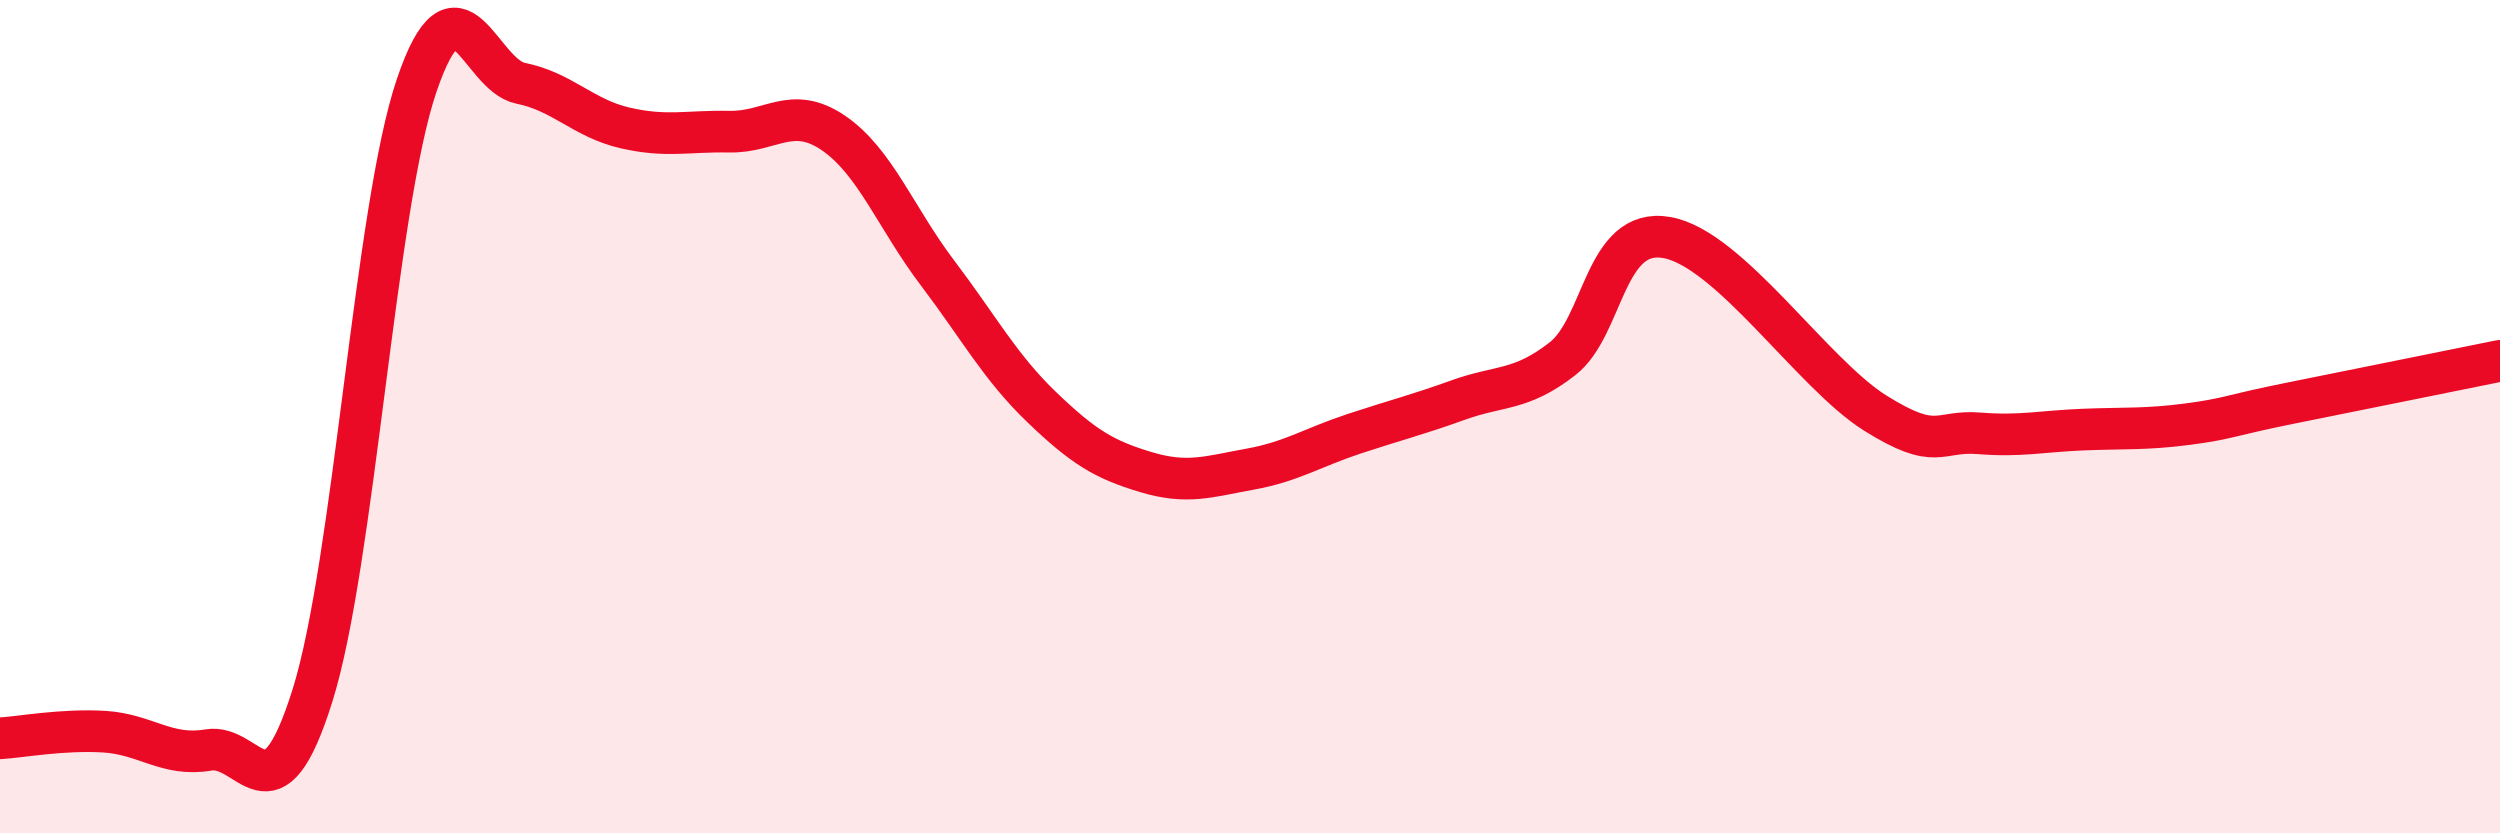
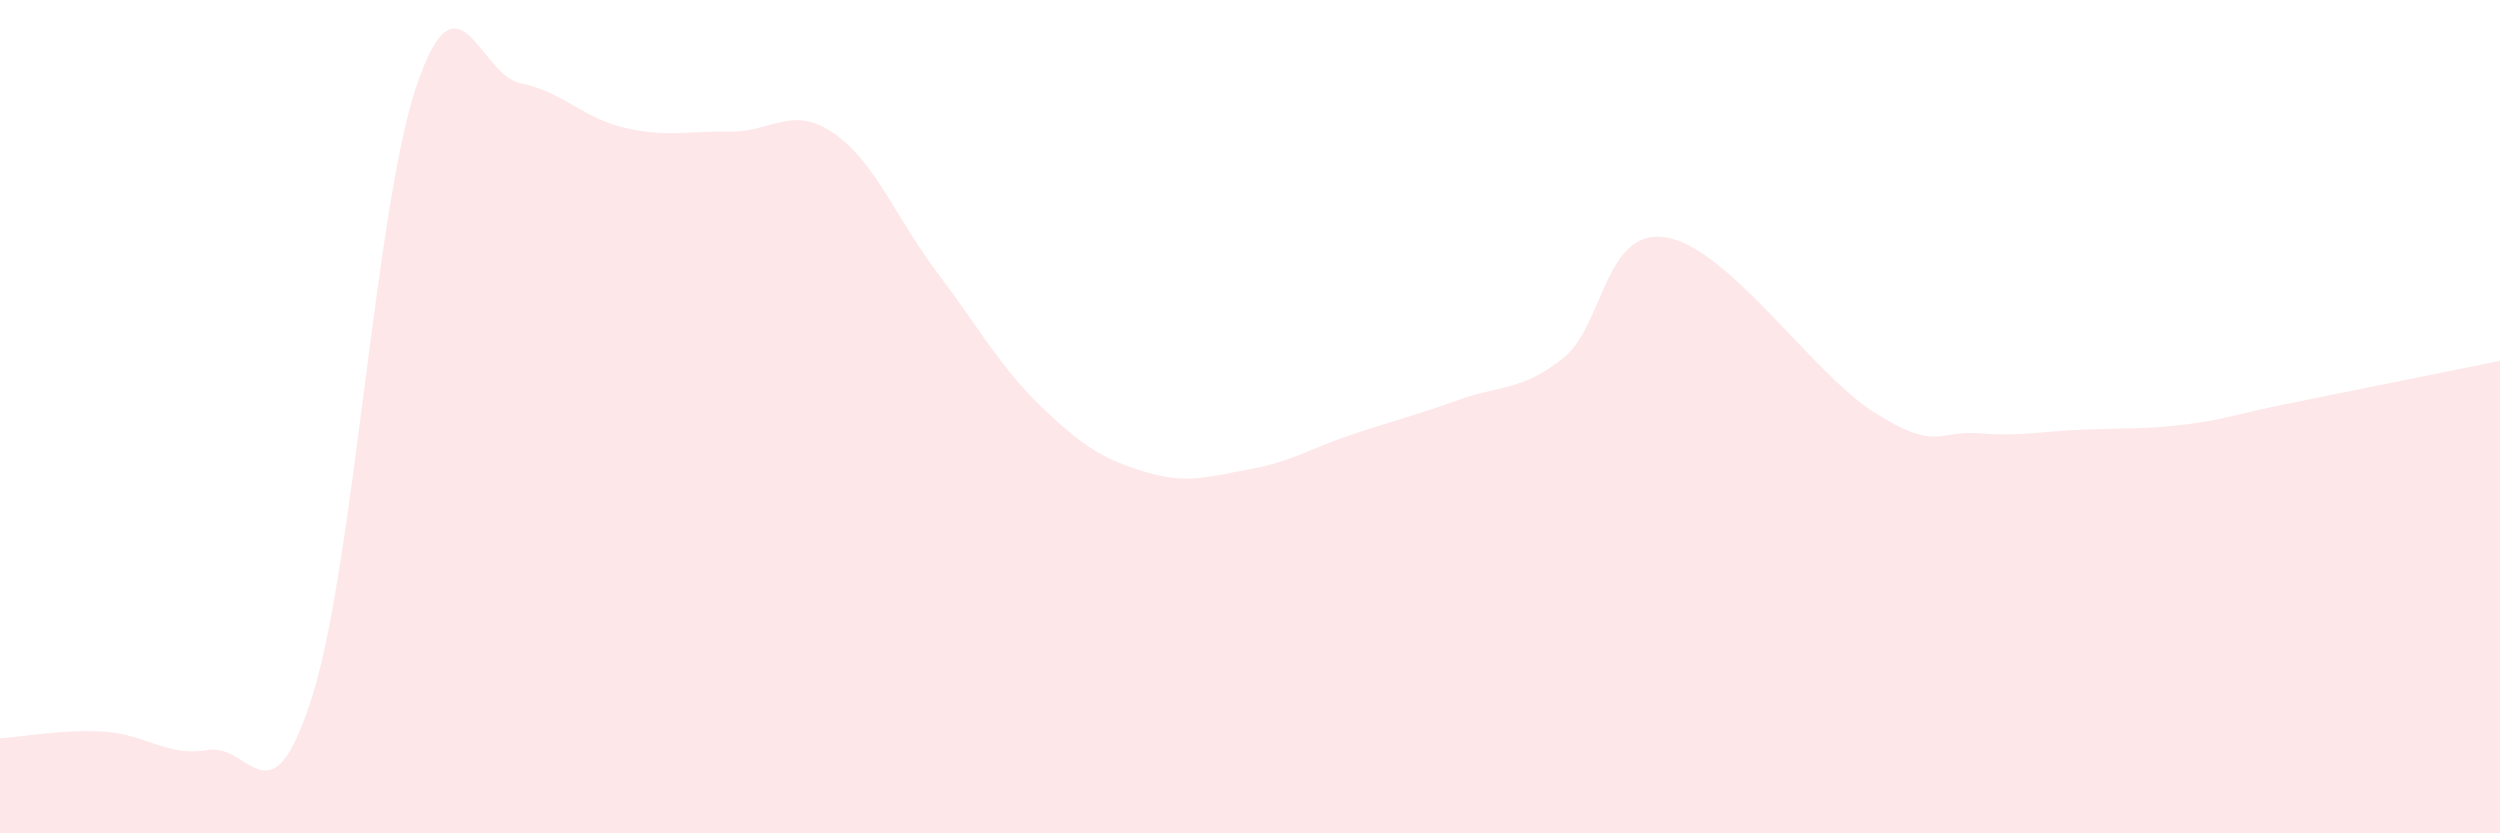
<svg xmlns="http://www.w3.org/2000/svg" width="60" height="20" viewBox="0 0 60 20">
  <path d="M 0,17.72 C 0.5,17.69 1.5,17.5 2.5,17.56 C 3.5,17.62 4,18.17 5,18 C 6,17.83 6.5,19.88 7.5,16.69 C 8.5,13.5 9,4.99 10,2.05 C 11,-0.89 11.5,1.8 12.5,2 C 13.5,2.2 14,2.84 15,3.07 C 16,3.3 16.5,3.14 17.5,3.16 C 18.5,3.18 19,2.51 20,3.19 C 21,3.87 21.5,5.23 22.5,6.55 C 23.5,7.87 24,8.81 25,9.77 C 26,10.73 26.5,11.03 27.5,11.33 C 28.5,11.63 29,11.44 30,11.26 C 31,11.08 31.5,10.74 32.5,10.41 C 33.5,10.08 34,9.96 35,9.6 C 36,9.24 36.5,9.39 37.5,8.61 C 38.5,7.83 38.5,5.44 40,5.7 C 41.5,5.96 43.5,8.97 45,9.91 C 46.5,10.85 46.5,10.32 47.5,10.4 C 48.5,10.48 49,10.35 50,10.31 C 51,10.27 51.5,10.31 52.5,10.18 C 53.5,10.05 53.5,9.97 55,9.67 C 56.5,9.37 59,8.86 60,8.66L60 20L0 20Z" fill="#EB0A25" opacity="0.1" stroke-linecap="round" stroke-linejoin="round" />
-   <path d="M 0,17.72 C 0.5,17.69 1.5,17.5 2.5,17.56 C 3.5,17.62 4,18.17 5,18 C 6,17.83 6.5,19.88 7.5,16.69 C 8.5,13.5 9,4.99 10,2.05 C 11,-0.89 11.5,1.8 12.5,2 C 13.5,2.2 14,2.84 15,3.07 C 16,3.3 16.5,3.14 17.5,3.16 C 18.5,3.18 19,2.51 20,3.19 C 21,3.87 21.5,5.23 22.5,6.55 C 23.5,7.87 24,8.81 25,9.77 C 26,10.73 26.5,11.03 27.5,11.33 C 28.5,11.63 29,11.44 30,11.26 C 31,11.08 31.5,10.74 32.5,10.41 C 33.5,10.08 34,9.96 35,9.6 C 36,9.24 36.5,9.39 37.5,8.61 C 38.5,7.83 38.5,5.44 40,5.7 C 41.5,5.96 43.5,8.97 45,9.91 C 46.5,10.85 46.5,10.32 47.5,10.4 C 48.5,10.48 49,10.35 50,10.31 C 51,10.27 51.5,10.31 52.5,10.18 C 53.5,10.05 53.5,9.97 55,9.67 C 56.5,9.37 59,8.86 60,8.66" stroke="#EB0A25" stroke-width="1" fill="none" stroke-linecap="round" stroke-linejoin="round" />
</svg>